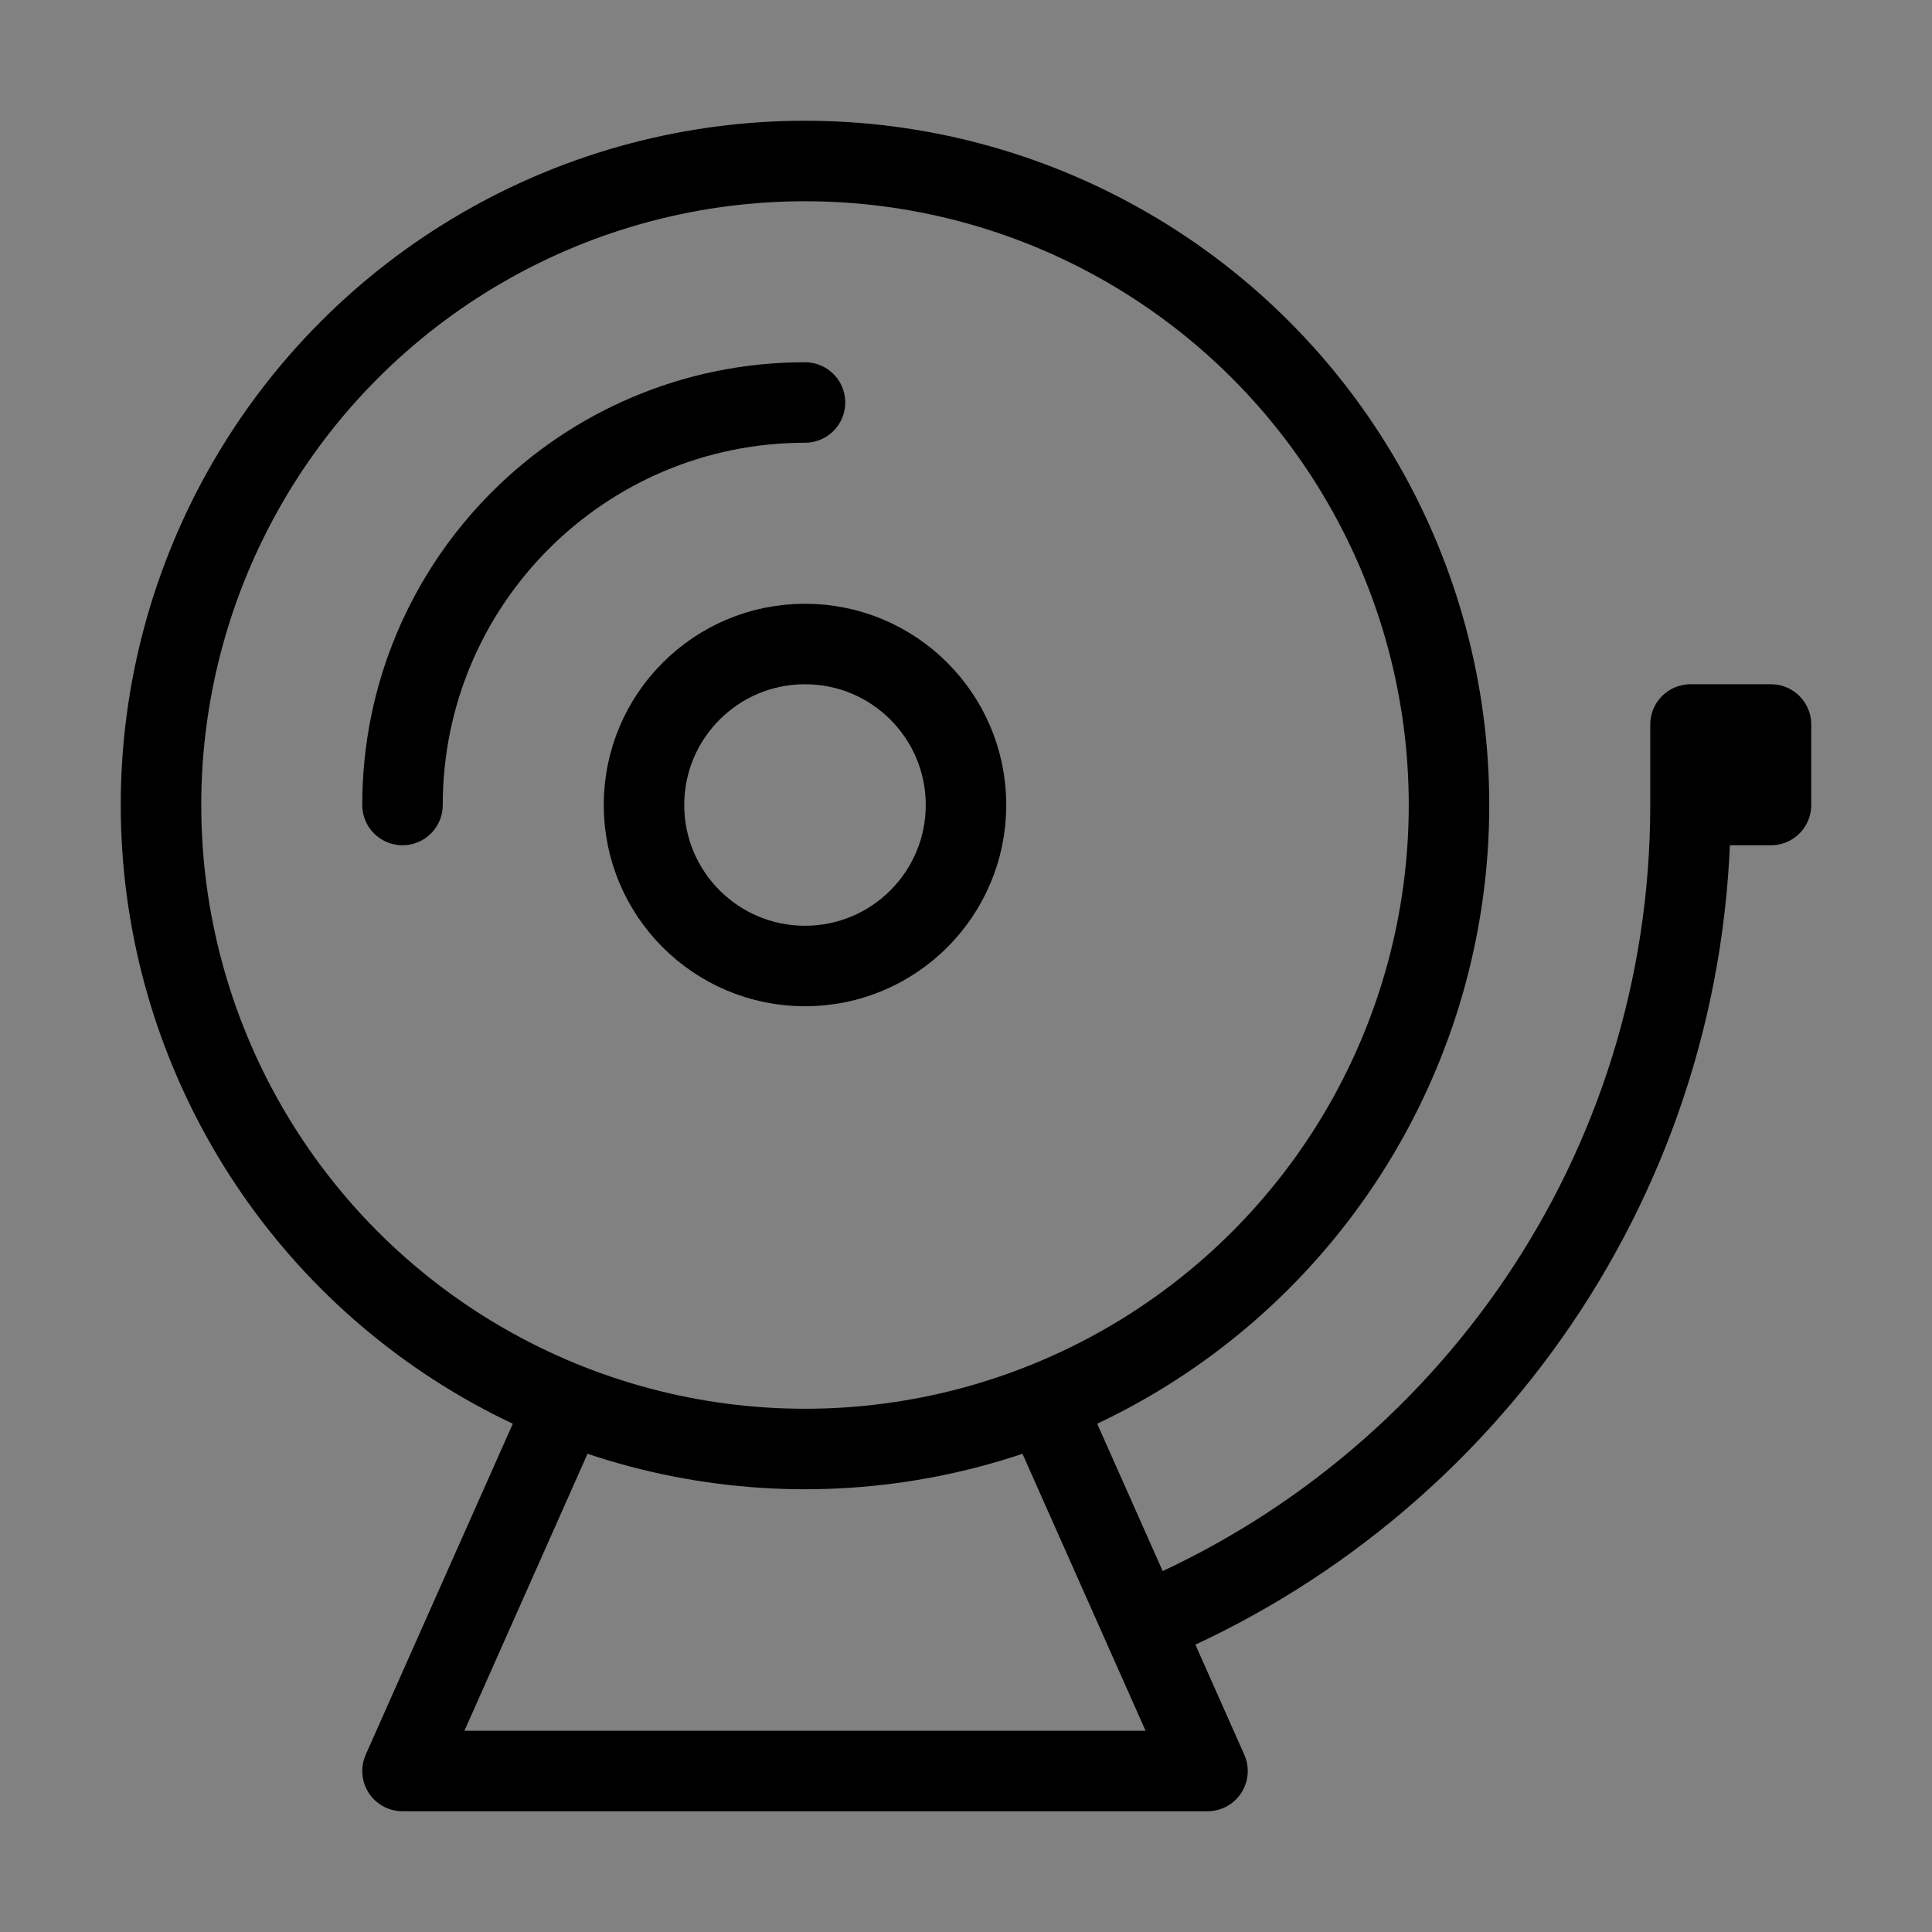
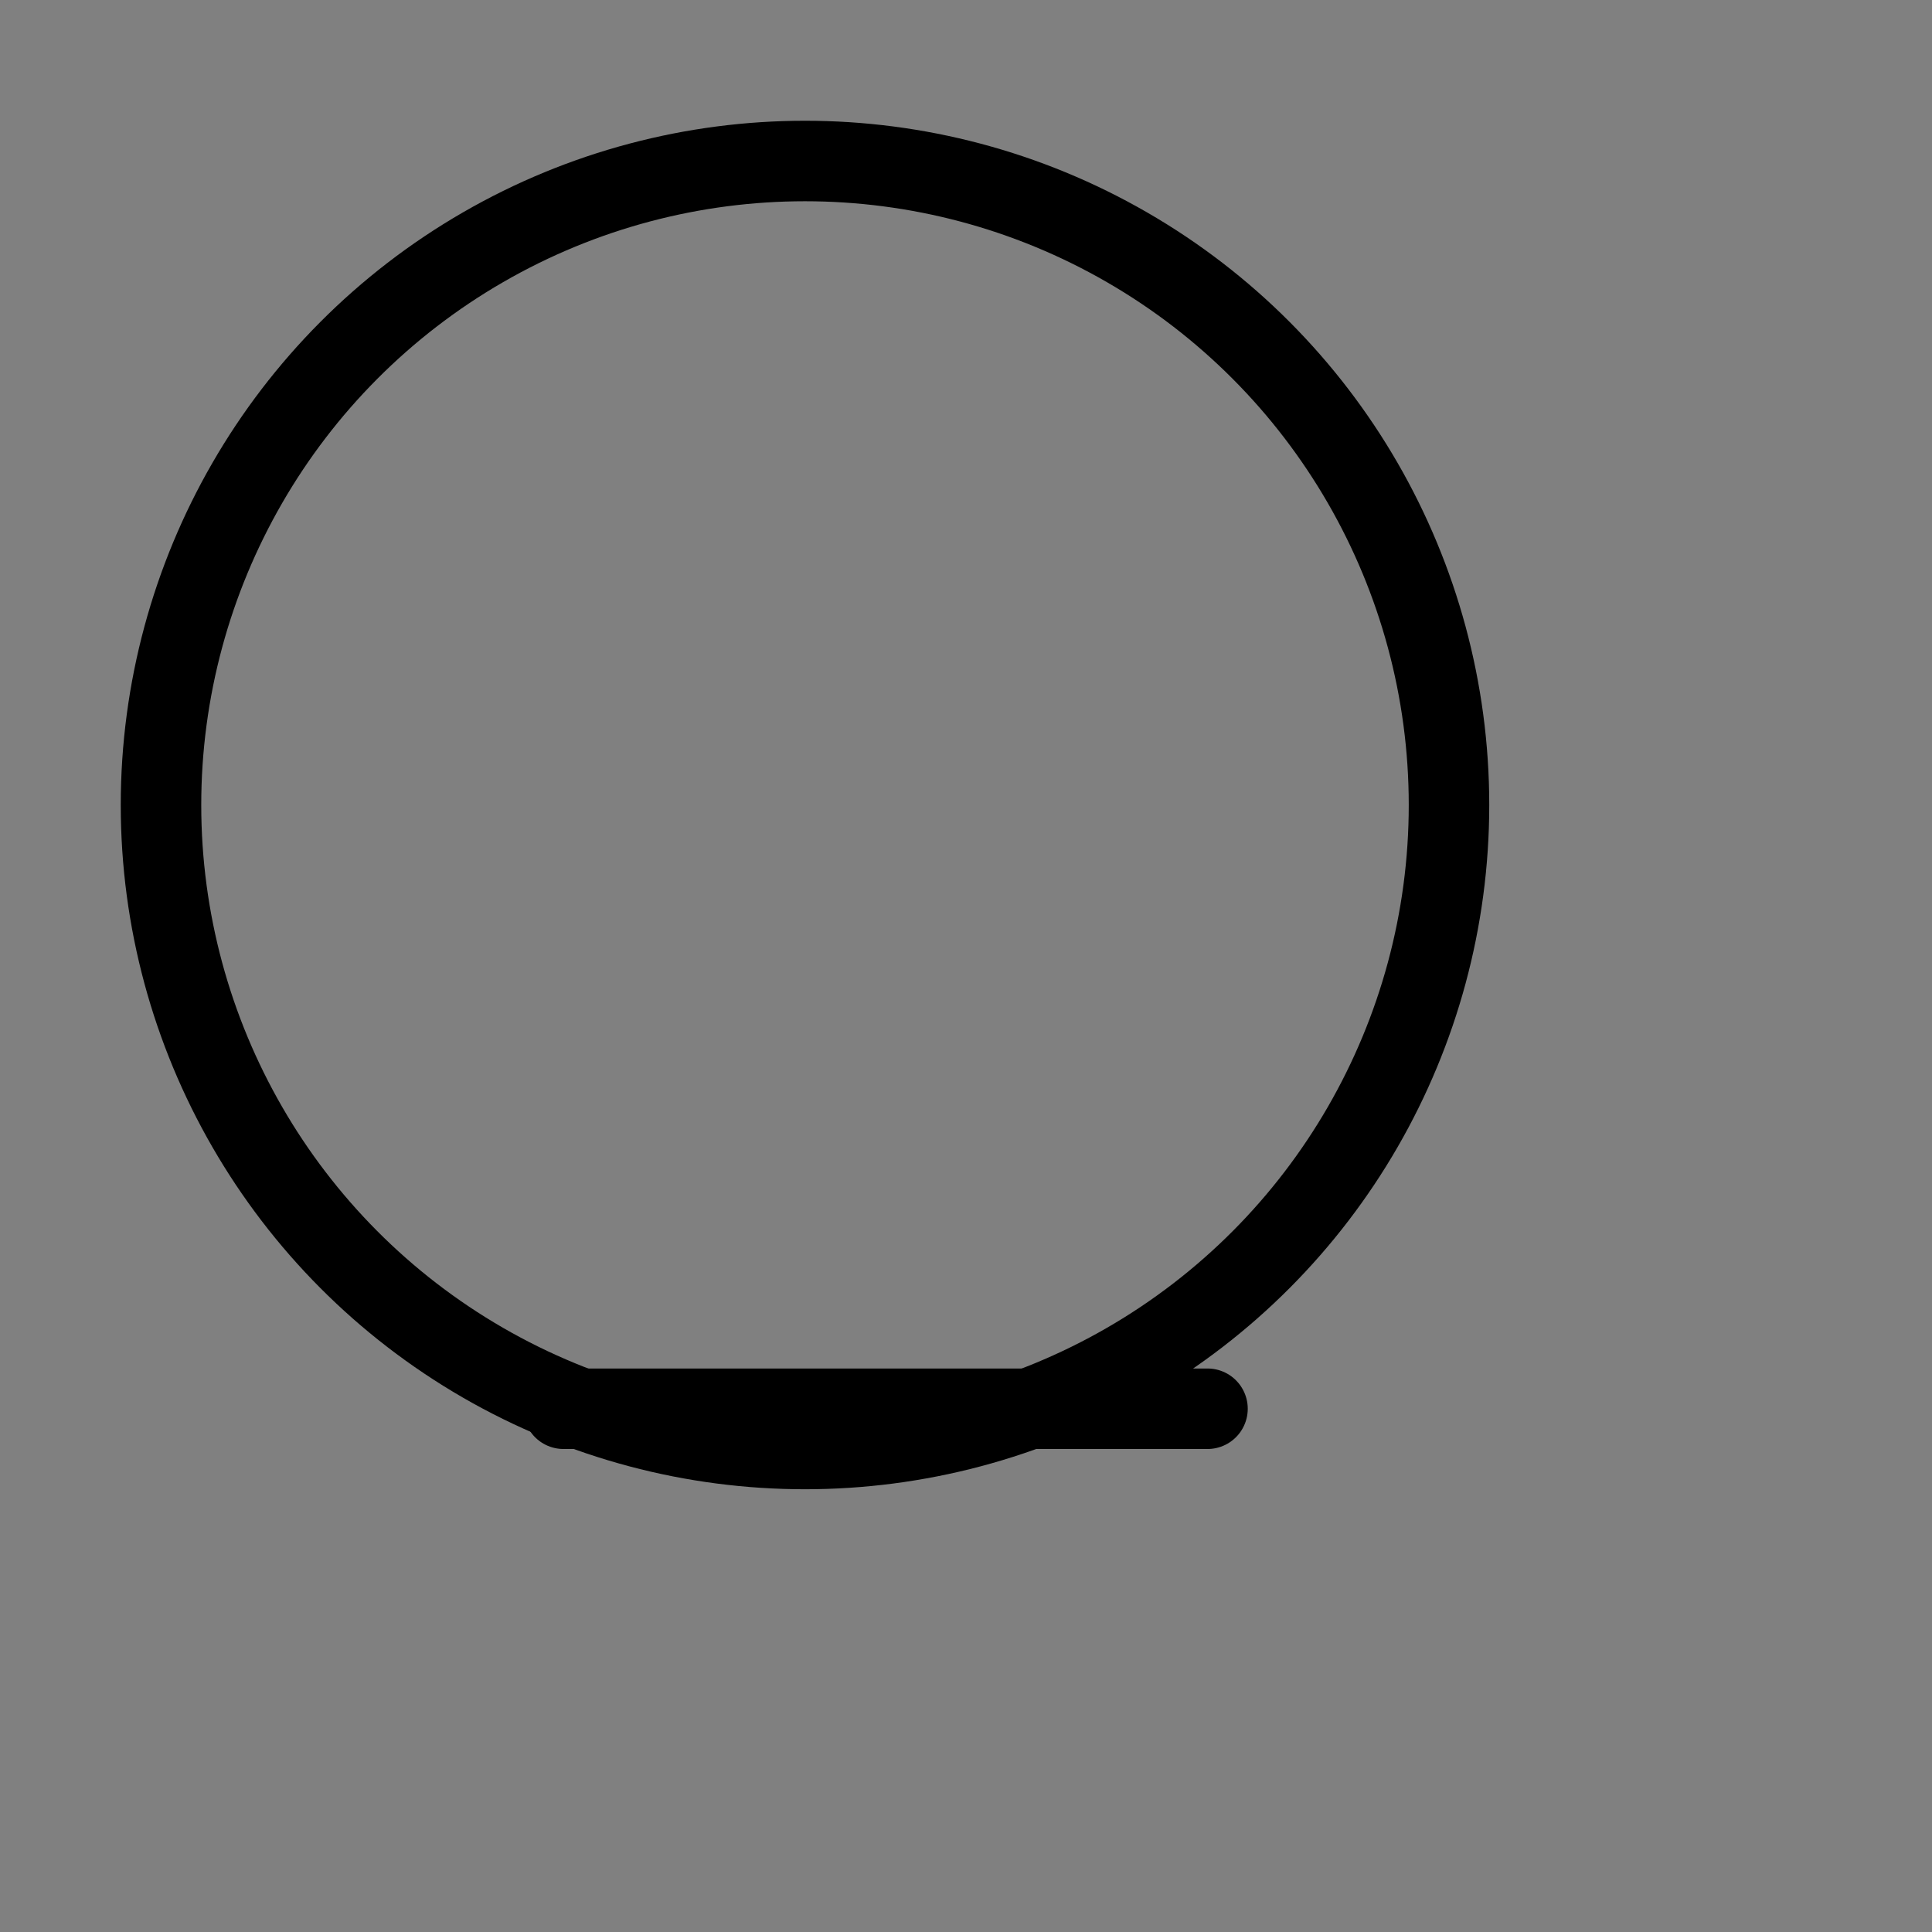
<svg xmlns="http://www.w3.org/2000/svg" viewBox="0 0 48 48" fill="none">
  <rect x="0" y="0" width="48" height="48" fill="#808080" stroke="none" />
-   <rect width="48" height="48" fill="white" fill-opacity="0.01" />
  <circle cx="20" cy="20" r="16" fill="none" stroke="currentColor" stroke-width="2" stroke-linecap="round" stroke-linejoin="round" />
-   <path d="M44 18V20H42V18H44Z" fill="none" />
-   <path d="M42 20H44V18H42V20ZM42 20C42 29.137 36.43 36.973 28.5 40.298" stroke="currentColor" stroke-width="2" stroke-linecap="round" stroke-linejoin="round" />
-   <path d="M14 35L10 44H30L26 35" stroke="currentColor" stroke-width="2" stroke-linecap="round" stroke-linejoin="round" />
-   <circle cx="20" cy="20" r="4" fill="none" stroke="currentColor" stroke-width="2" stroke-linecap="round" stroke-linejoin="round" />
-   <path d="M10 20C10 14.477 14.477 10 20 10" stroke="currentColor" stroke-width="2" stroke-linecap="round" stroke-linejoin="round" />
+   <path d="M14 35H30L26 35" stroke="currentColor" stroke-width="2" stroke-linecap="round" stroke-linejoin="round" />
</svg>